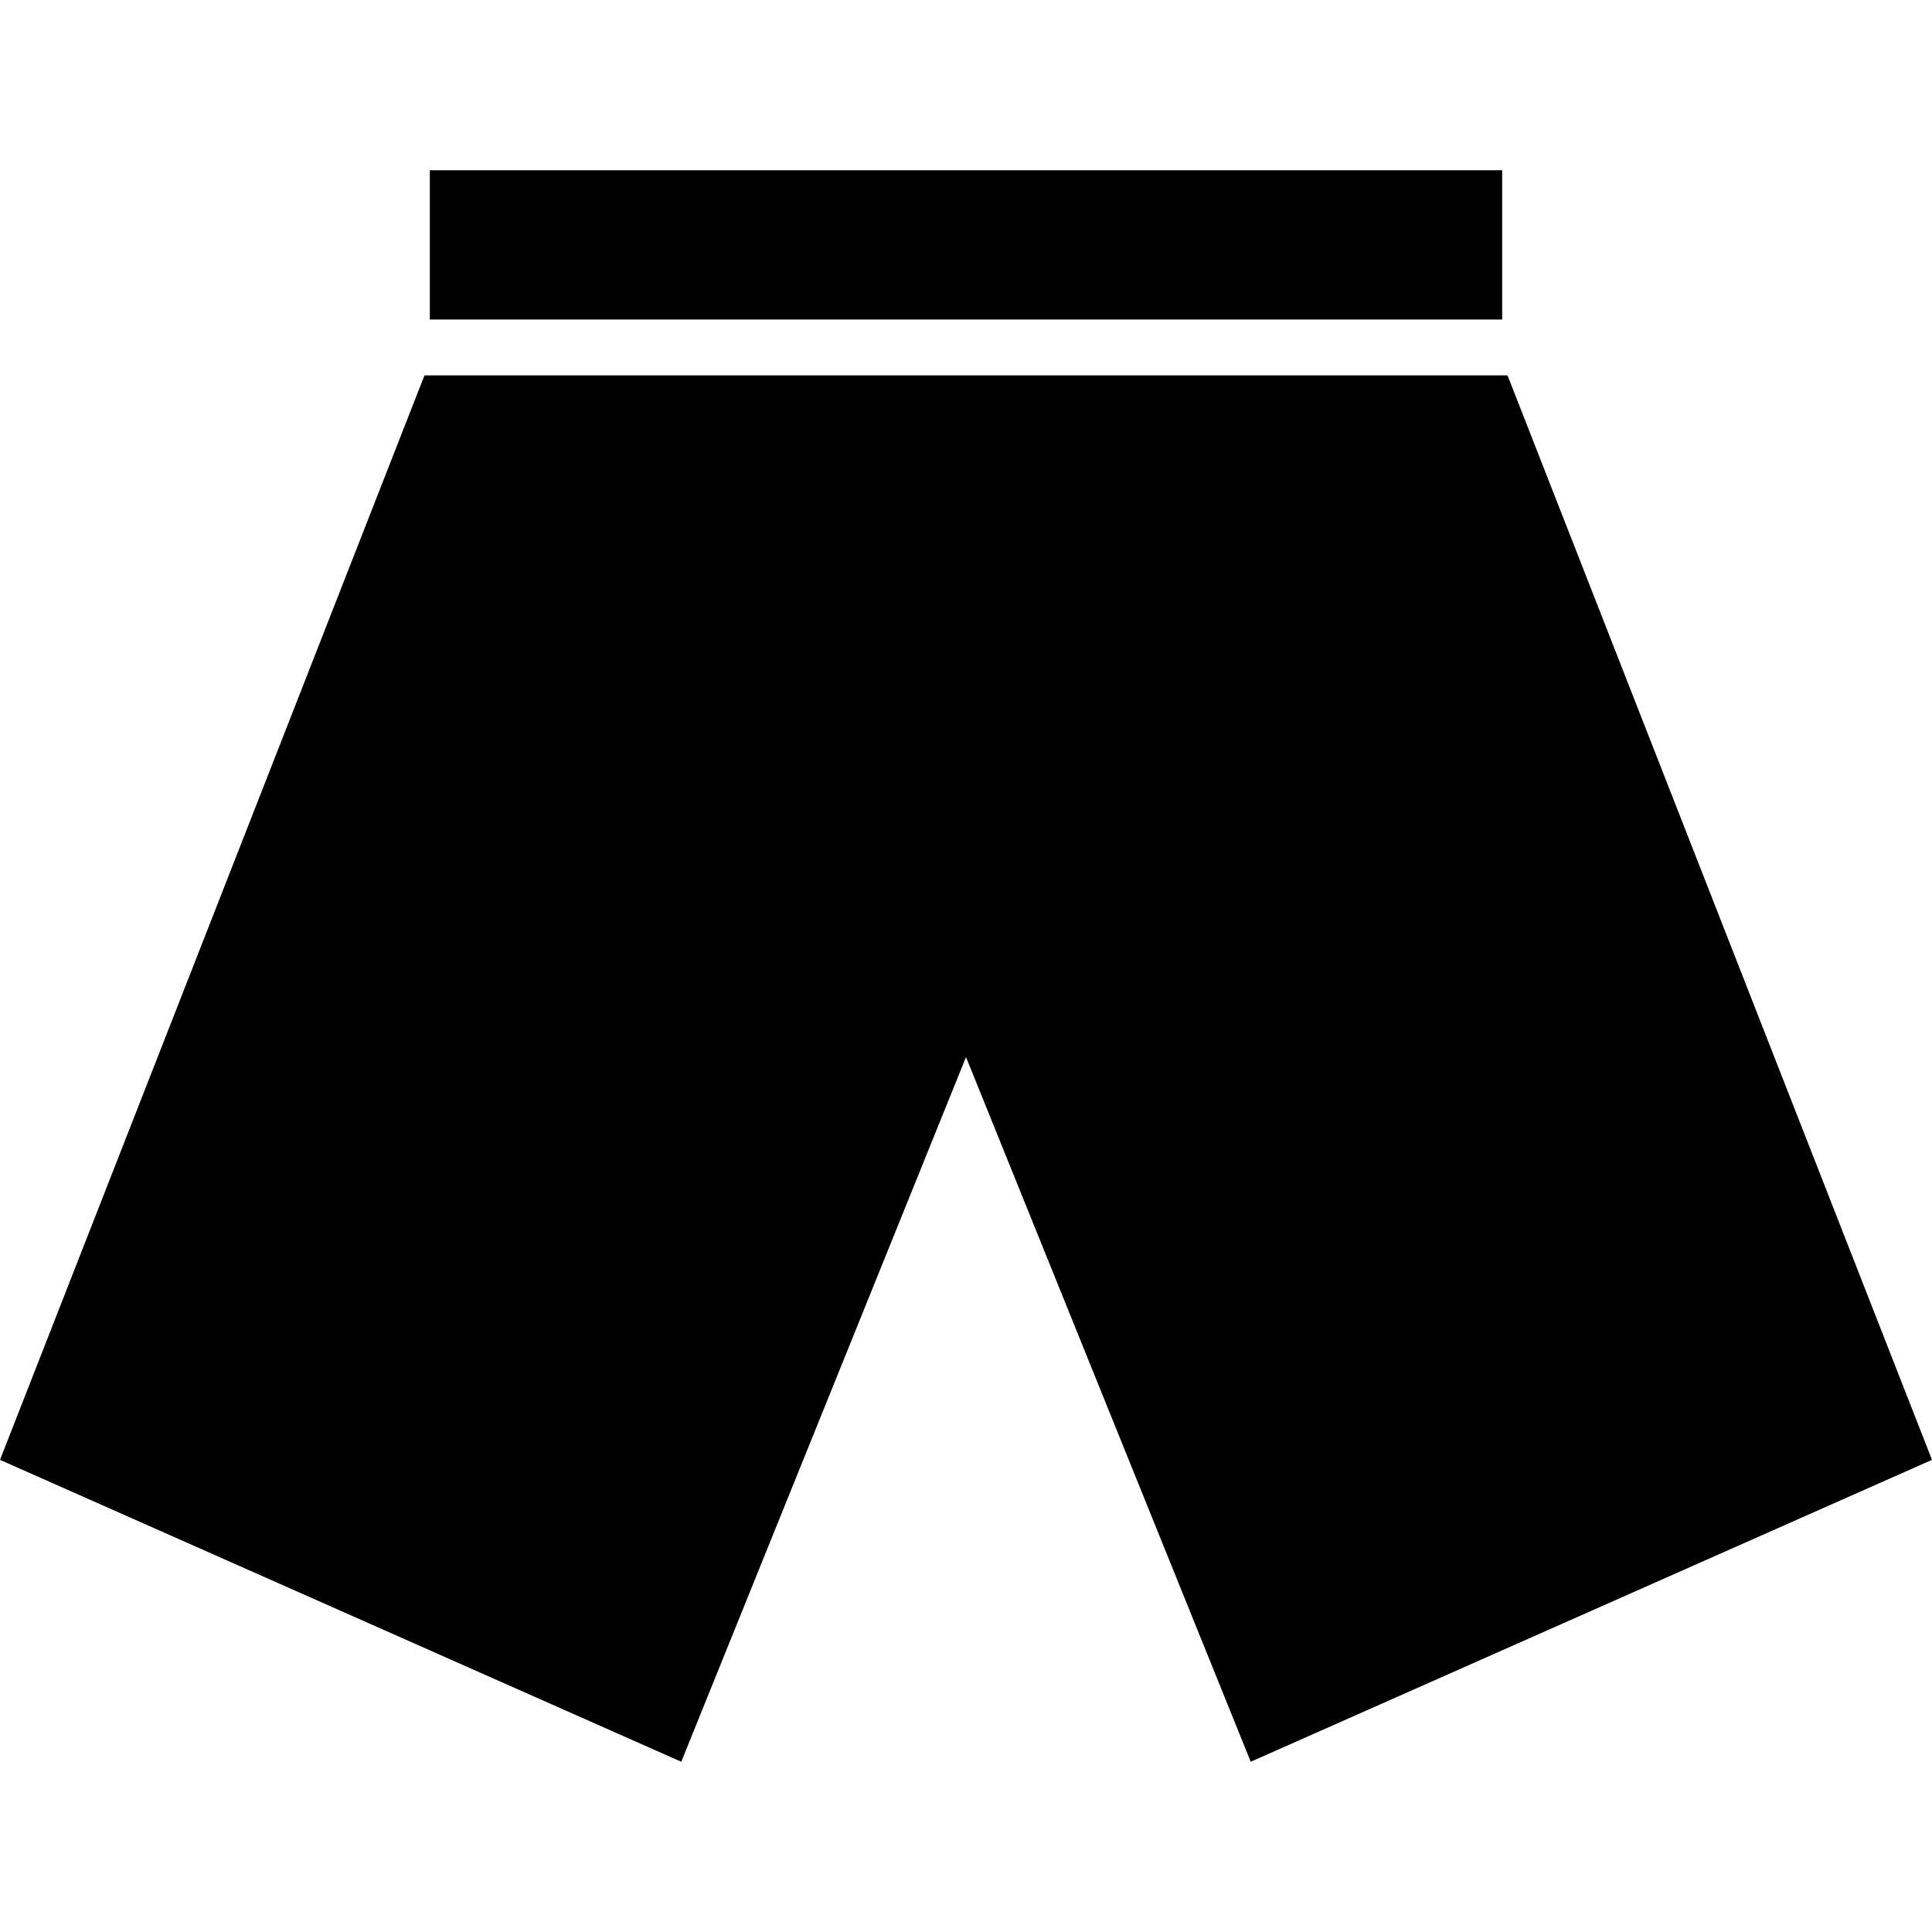
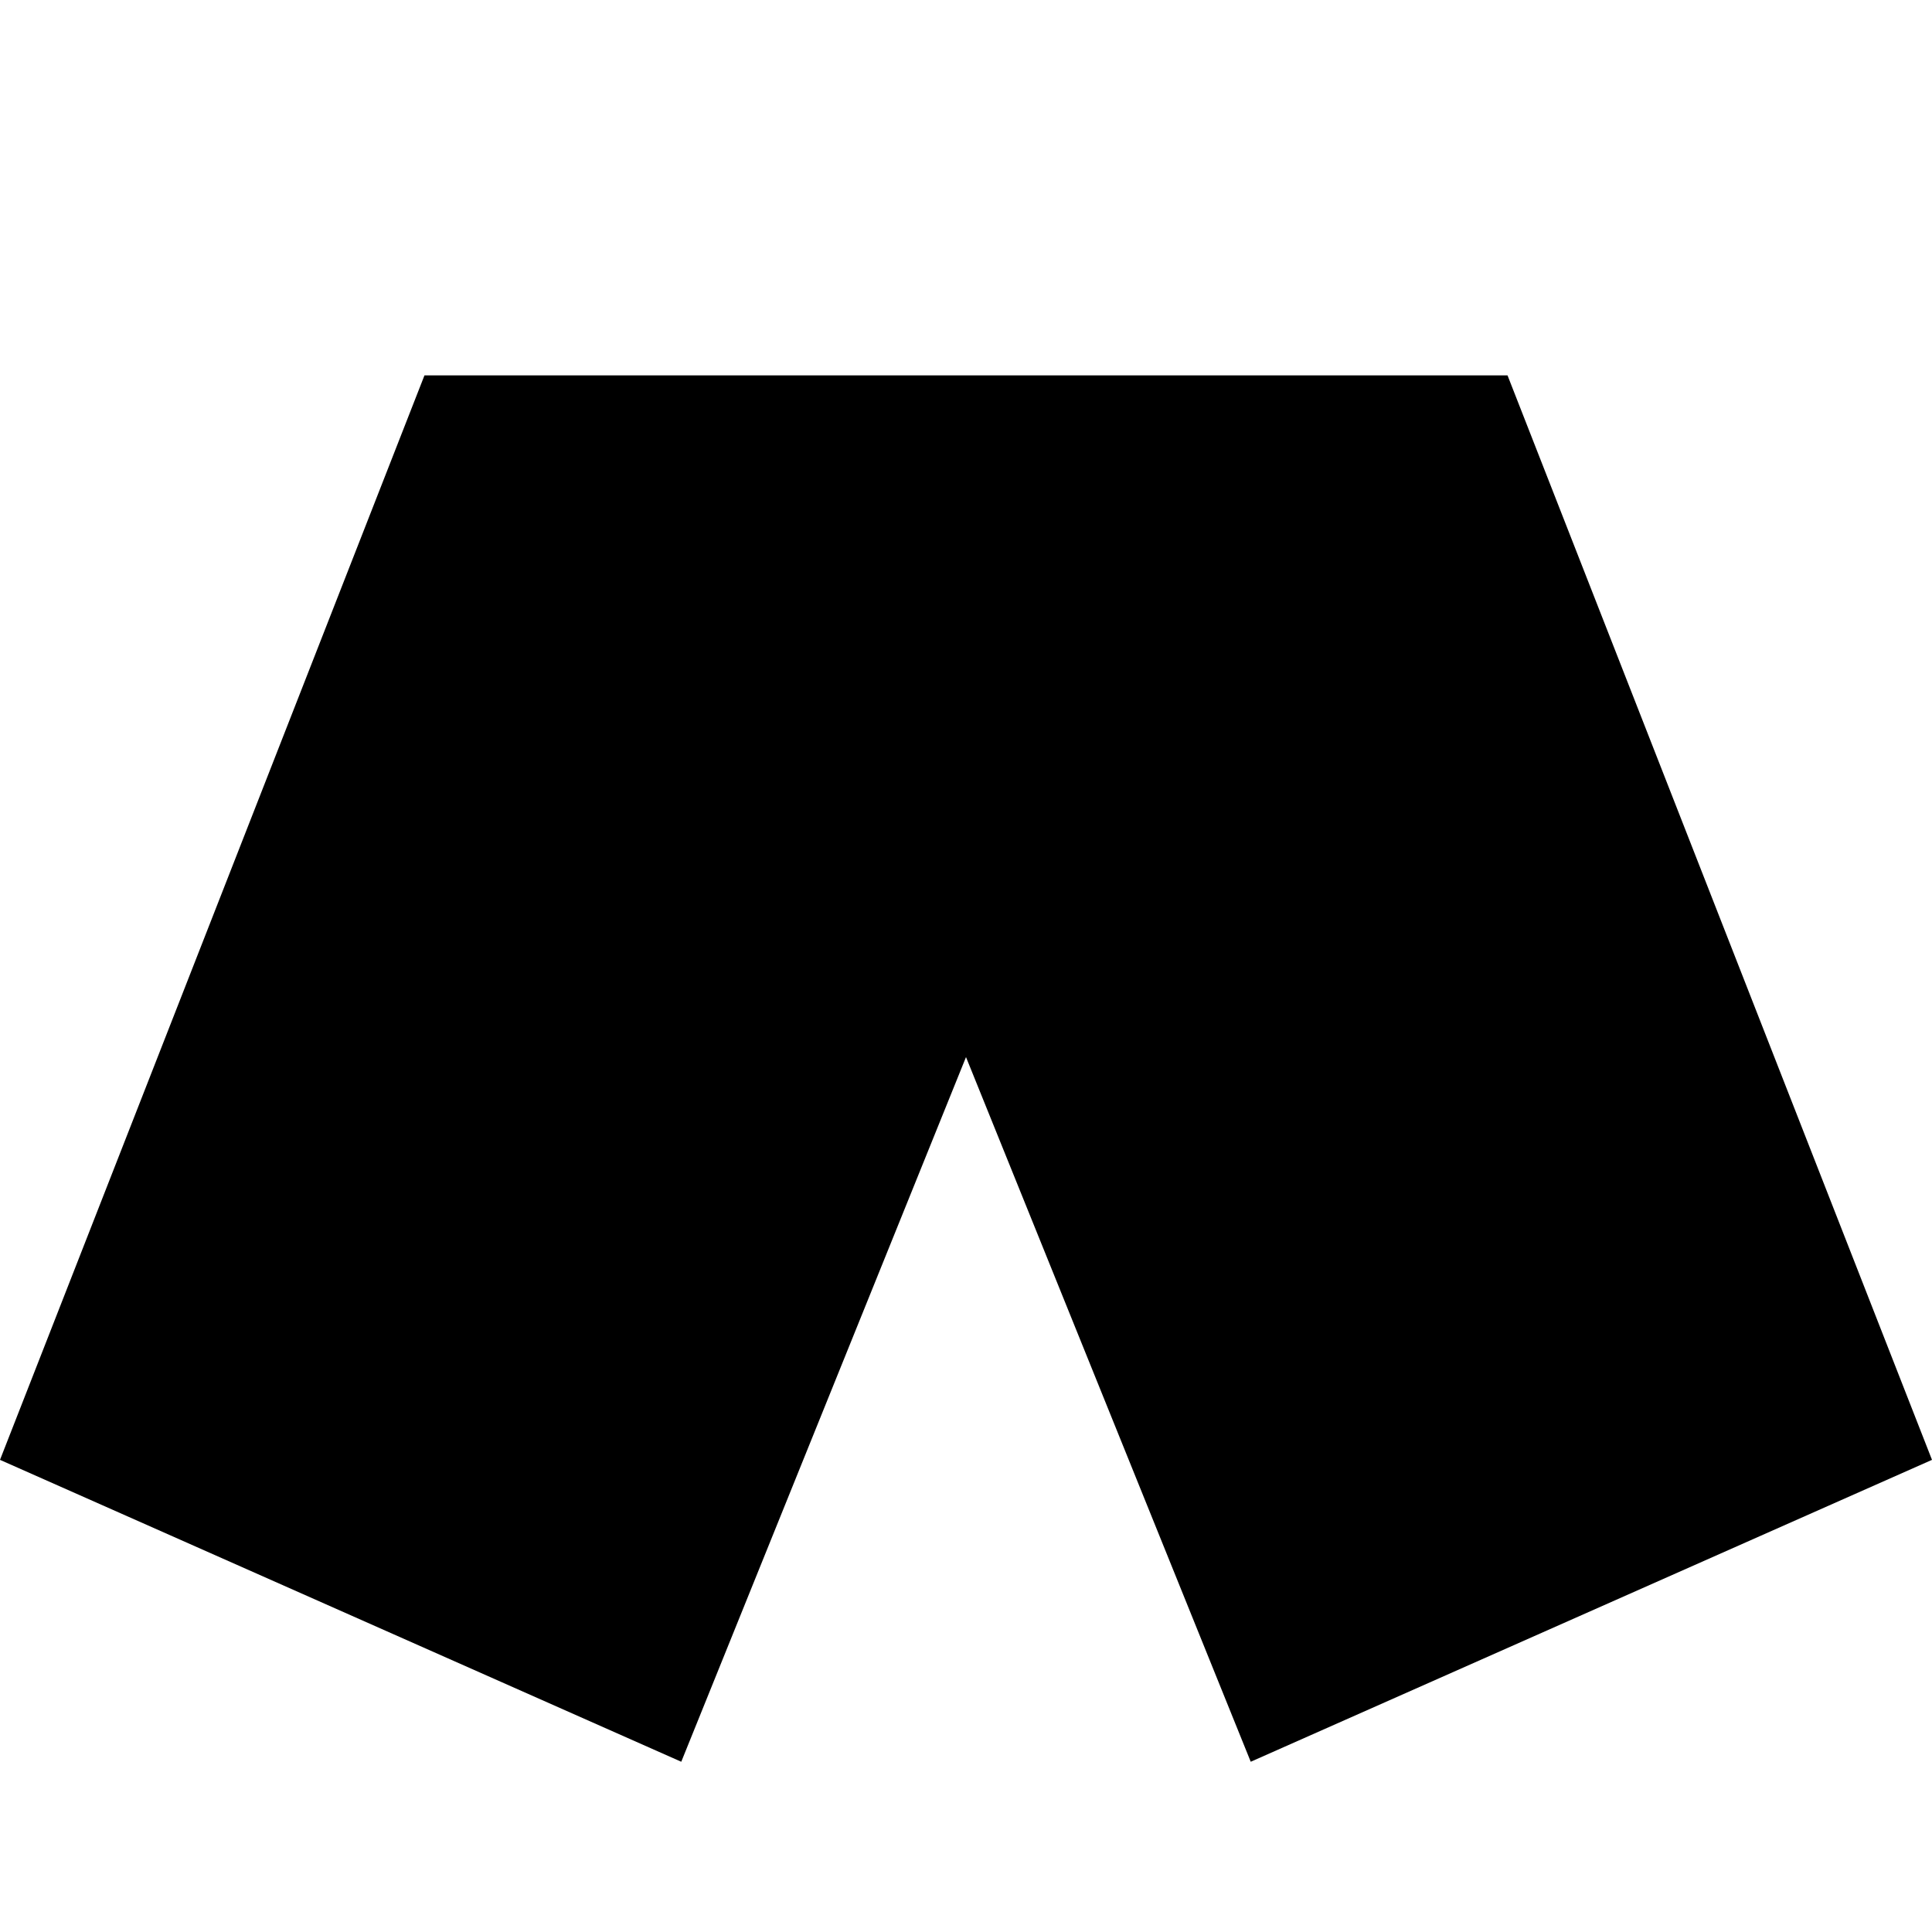
<svg xmlns="http://www.w3.org/2000/svg" fill="#000000" version="1.1" id="Capa_1" width="800px" height="800px" viewBox="0 0 528.915 528.916" xml:space="preserve">
  <g>
    <g>
      <polygon points="264.458,289.394 342.408,482.308 528.915,399.658 412.712,102.771 411.242,102.771 117.672,102.771     116.204,102.771 0,399.658 186.507,482.308   " />
-       <polygon points="117.672,87.47 122.192,87.47 406.723,87.47 411.242,87.47 411.242,46.607 117.672,46.607   " />
    </g>
  </g>
</svg>